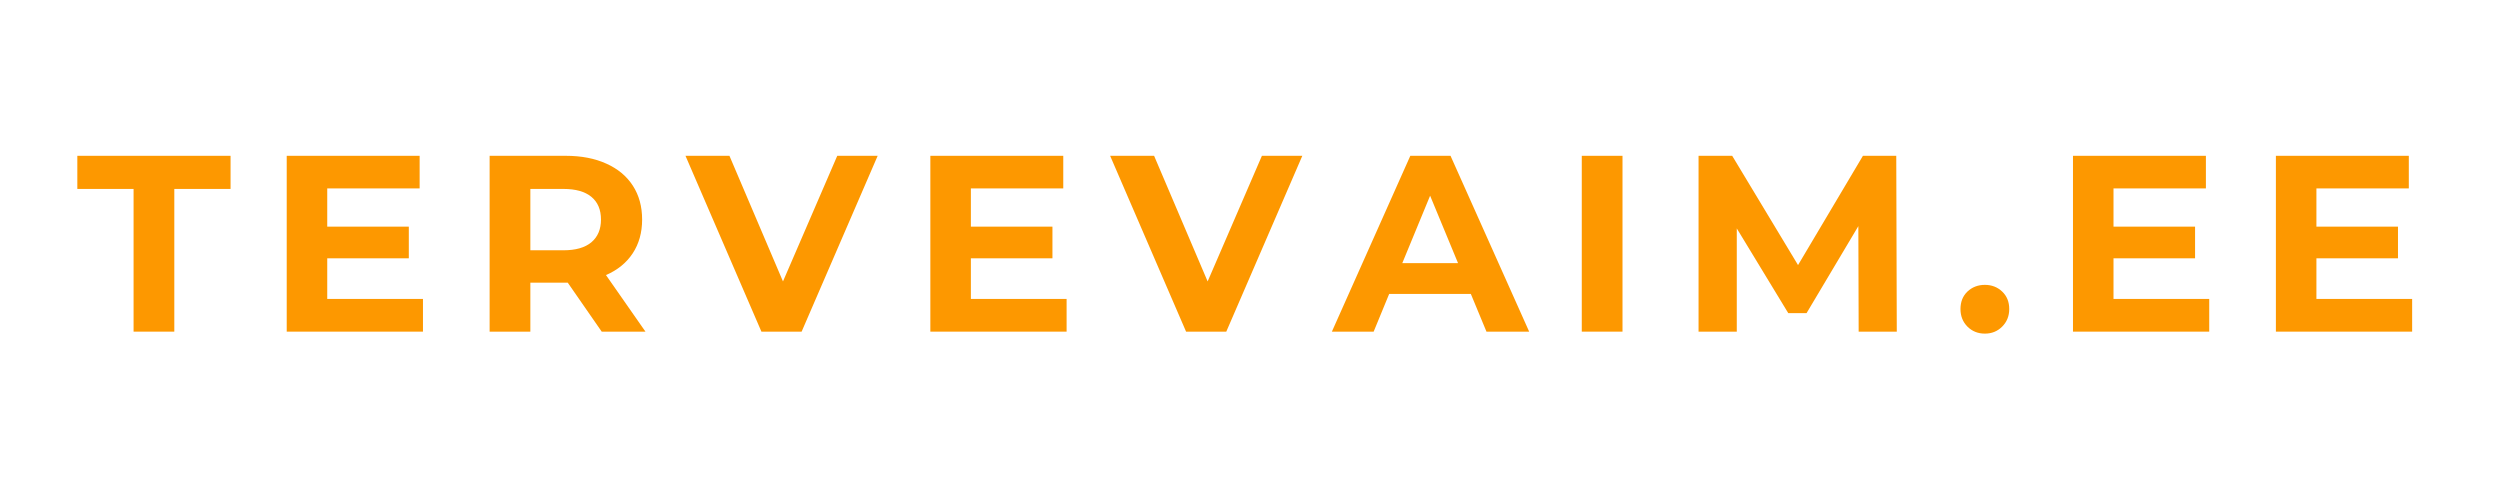
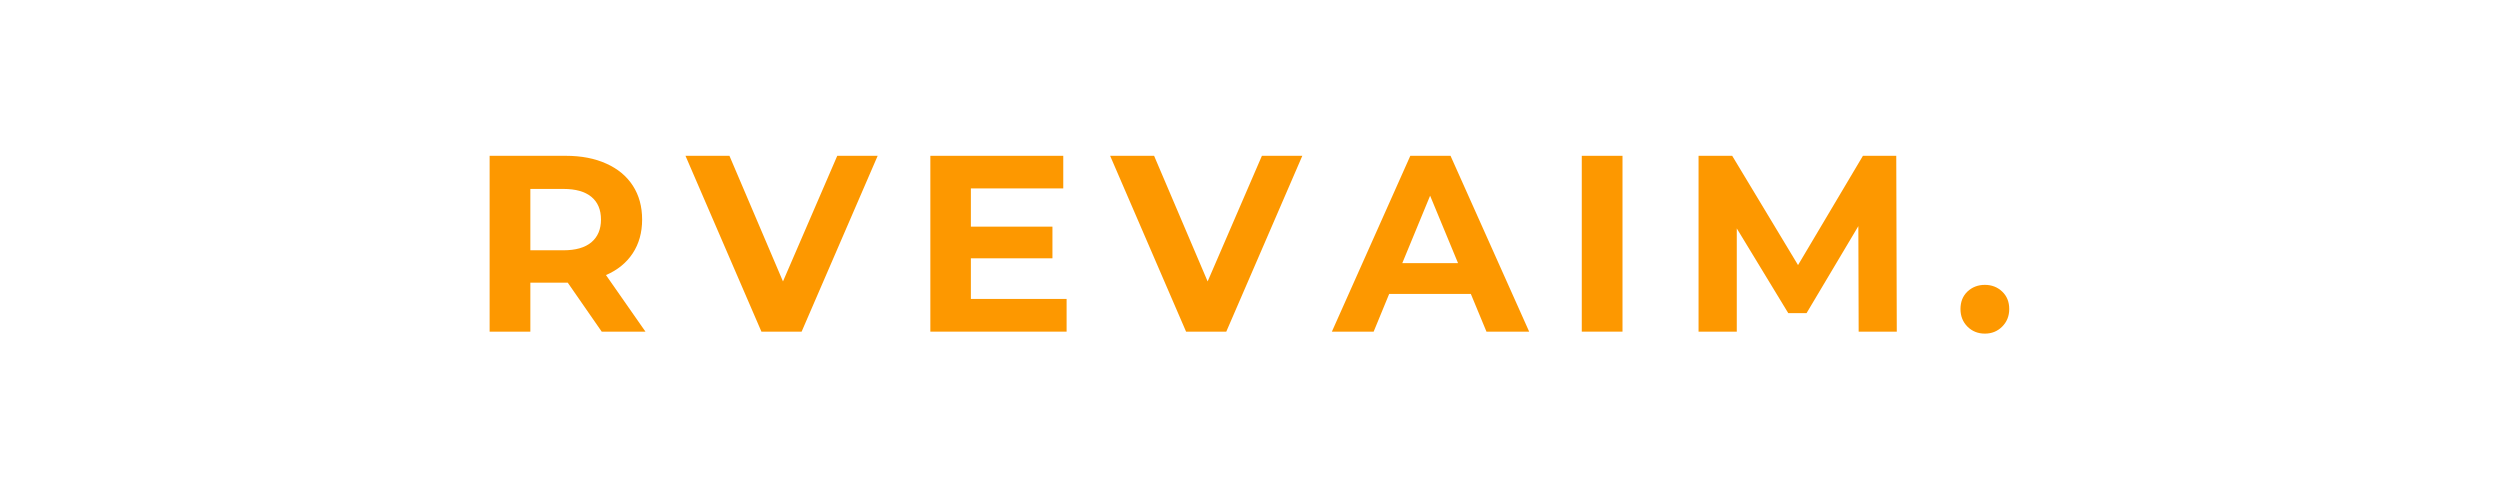
<svg xmlns="http://www.w3.org/2000/svg" width="500" viewBox="0 0 375 75" height="100" preserveAspectRatio="xMidYMid meet">
  <defs>
    <g />
  </defs>
  <g fill="#fd9800" fill-opacity="1">
    <g transform="translate(11.443, 49.746)">
      <g>
-         <path d="M 8.594 -21.406 L 0.156 -21.406 L 0.156 -26.375 L 23.141 -26.375 L 23.141 -21.406 L 14.703 -21.406 L 14.703 0 L 8.594 0 Z M 8.594 -21.406 " />
-       </g>
+         </g>
    </g>
  </g>
  <g fill="#fd9800" fill-opacity="1">
    <g transform="translate(39.883, 49.746)">
      <g>
-         <path d="M 23.562 -4.906 L 23.562 0 L 3.125 0 L 3.125 -26.375 L 23.062 -26.375 L 23.062 -21.484 L 9.203 -21.484 L 9.203 -15.75 L 21.438 -15.75 L 21.438 -11 L 9.203 -11 L 9.203 -4.906 Z M 23.562 -4.906 " />
-       </g>
+         </g>
    </g>
  </g>
  <g fill="#fd9800" fill-opacity="1">
    <g transform="translate(70.319, 49.746)">
      <g>
        <path d="M 19.938 0 L 14.844 -7.344 L 9.234 -7.344 L 9.234 0 L 3.125 0 L 3.125 -26.375 L 14.547 -26.375 C 16.879 -26.375 18.906 -25.984 20.625 -25.203 C 22.352 -24.43 23.68 -23.328 24.609 -21.891 C 25.535 -20.461 26 -18.77 26 -16.812 C 26 -14.852 25.523 -13.16 24.578 -11.734 C 23.641 -10.316 22.305 -9.234 20.578 -8.484 L 26.5 0 Z M 19.828 -16.812 C 19.828 -18.289 19.348 -19.426 18.391 -20.219 C 17.43 -21.008 16.035 -21.406 14.203 -21.406 L 9.234 -21.406 L 9.234 -12.203 L 14.203 -12.203 C 16.035 -12.203 17.43 -12.602 18.391 -13.406 C 19.348 -14.219 19.828 -15.352 19.828 -16.812 Z M 19.828 -16.812 " />
      </g>
    </g>
  </g>
  <g fill="#fd9800" fill-opacity="1">
    <g transform="translate(103.166, 49.746)">
      <g>
        <path d="M 28.484 -26.375 L 17.078 0 L 11.047 0 L -0.344 -26.375 L 6.25 -26.375 L 14.281 -7.531 L 22.422 -26.375 Z M 28.484 -26.375 " />
      </g>
    </g>
  </g>
  <g fill="#fd9800" fill-opacity="1">
    <g transform="translate(136.428, 49.746)">
      <g>
        <path d="M 23.562 -4.906 L 23.562 0 L 3.125 0 L 3.125 -26.375 L 23.062 -26.375 L 23.062 -21.484 L 9.203 -21.484 L 9.203 -15.75 L 21.438 -15.75 L 21.438 -11 L 9.203 -11 L 9.203 -4.906 Z M 23.562 -4.906 " />
      </g>
    </g>
  </g>
  <g fill="#fd9800" fill-opacity="1">
    <g transform="translate(166.864, 49.746)">
      <g>
        <path d="M 28.484 -26.375 L 17.078 0 L 11.047 0 L -0.344 -26.375 L 6.25 -26.375 L 14.281 -7.531 L 22.422 -26.375 Z M 28.484 -26.375 " />
      </g>
    </g>
  </g>
  <g fill="#fd9800" fill-opacity="1">
    <g transform="translate(200.126, 49.746)">
      <g>
        <path d="M 20.5 -5.656 L 8.25 -5.656 L 5.922 0 L -0.344 0 L 11.422 -26.375 L 17.453 -26.375 L 29.25 0 L 22.844 0 Z M 18.578 -10.281 L 14.391 -20.391 L 10.219 -10.281 Z M 18.578 -10.281 " />
      </g>
    </g>
  </g>
  <g fill="#fd9800" fill-opacity="1">
    <g transform="translate(234.141, 49.746)">
      <g>
        <path d="M 3.125 -26.375 L 9.234 -26.375 L 9.234 0 L 3.125 0 Z M 3.125 -26.375 " />
      </g>
    </g>
  </g>
  <g fill="#fd9800" fill-opacity="1">
    <g transform="translate(251.658, 49.746)">
      <g>
        <path d="M 27.141 0 L 27.094 -15.828 L 19.328 -2.781 L 16.578 -2.781 L 8.859 -15.484 L 8.859 0 L 3.125 0 L 3.125 -26.375 L 8.172 -26.375 L 18.047 -9.984 L 27.781 -26.375 L 32.781 -26.375 L 32.859 0 Z M 27.141 0 " />
      </g>
    </g>
  </g>
  <g fill="#fd9800" fill-opacity="1">
    <g transform="translate(292.791, 49.746)">
      <g>
        <path d="M 4.938 0.297 C 3.906 0.297 3.035 -0.051 2.328 -0.75 C 1.629 -1.457 1.281 -2.336 1.281 -3.391 C 1.281 -4.473 1.629 -5.348 2.328 -6.016 C 3.035 -6.68 3.906 -7.016 4.938 -7.016 C 5.969 -7.016 6.832 -6.68 7.531 -6.016 C 8.238 -5.348 8.594 -4.473 8.594 -3.391 C 8.594 -2.336 8.238 -1.457 7.531 -0.75 C 6.832 -0.051 5.969 0.297 4.938 0.297 Z M 4.938 0.297 " />
      </g>
    </g>
  </g>
  <g fill="#fd9800" fill-opacity="1">
    <g transform="translate(307.822, 49.746)">
      <g>
-         <path d="M 23.562 -4.906 L 23.562 0 L 3.125 0 L 3.125 -26.375 L 23.062 -26.375 L 23.062 -21.484 L 9.203 -21.484 L 9.203 -15.75 L 21.438 -15.75 L 21.438 -11 L 9.203 -11 L 9.203 -4.906 Z M 23.562 -4.906 " />
-       </g>
+         </g>
    </g>
  </g>
  <g fill="#fd9800" fill-opacity="1">
    <g transform="translate(338.259, 49.746)">
      <g>
-         <path d="M 23.562 -4.906 L 23.562 0 L 3.125 0 L 3.125 -26.375 L 23.062 -26.375 L 23.062 -21.484 L 9.203 -21.484 L 9.203 -15.75 L 21.438 -15.75 L 21.438 -11 L 9.203 -11 L 9.203 -4.906 Z M 23.562 -4.906 " />
-       </g>
+         </g>
    </g>
  </g>
</svg>